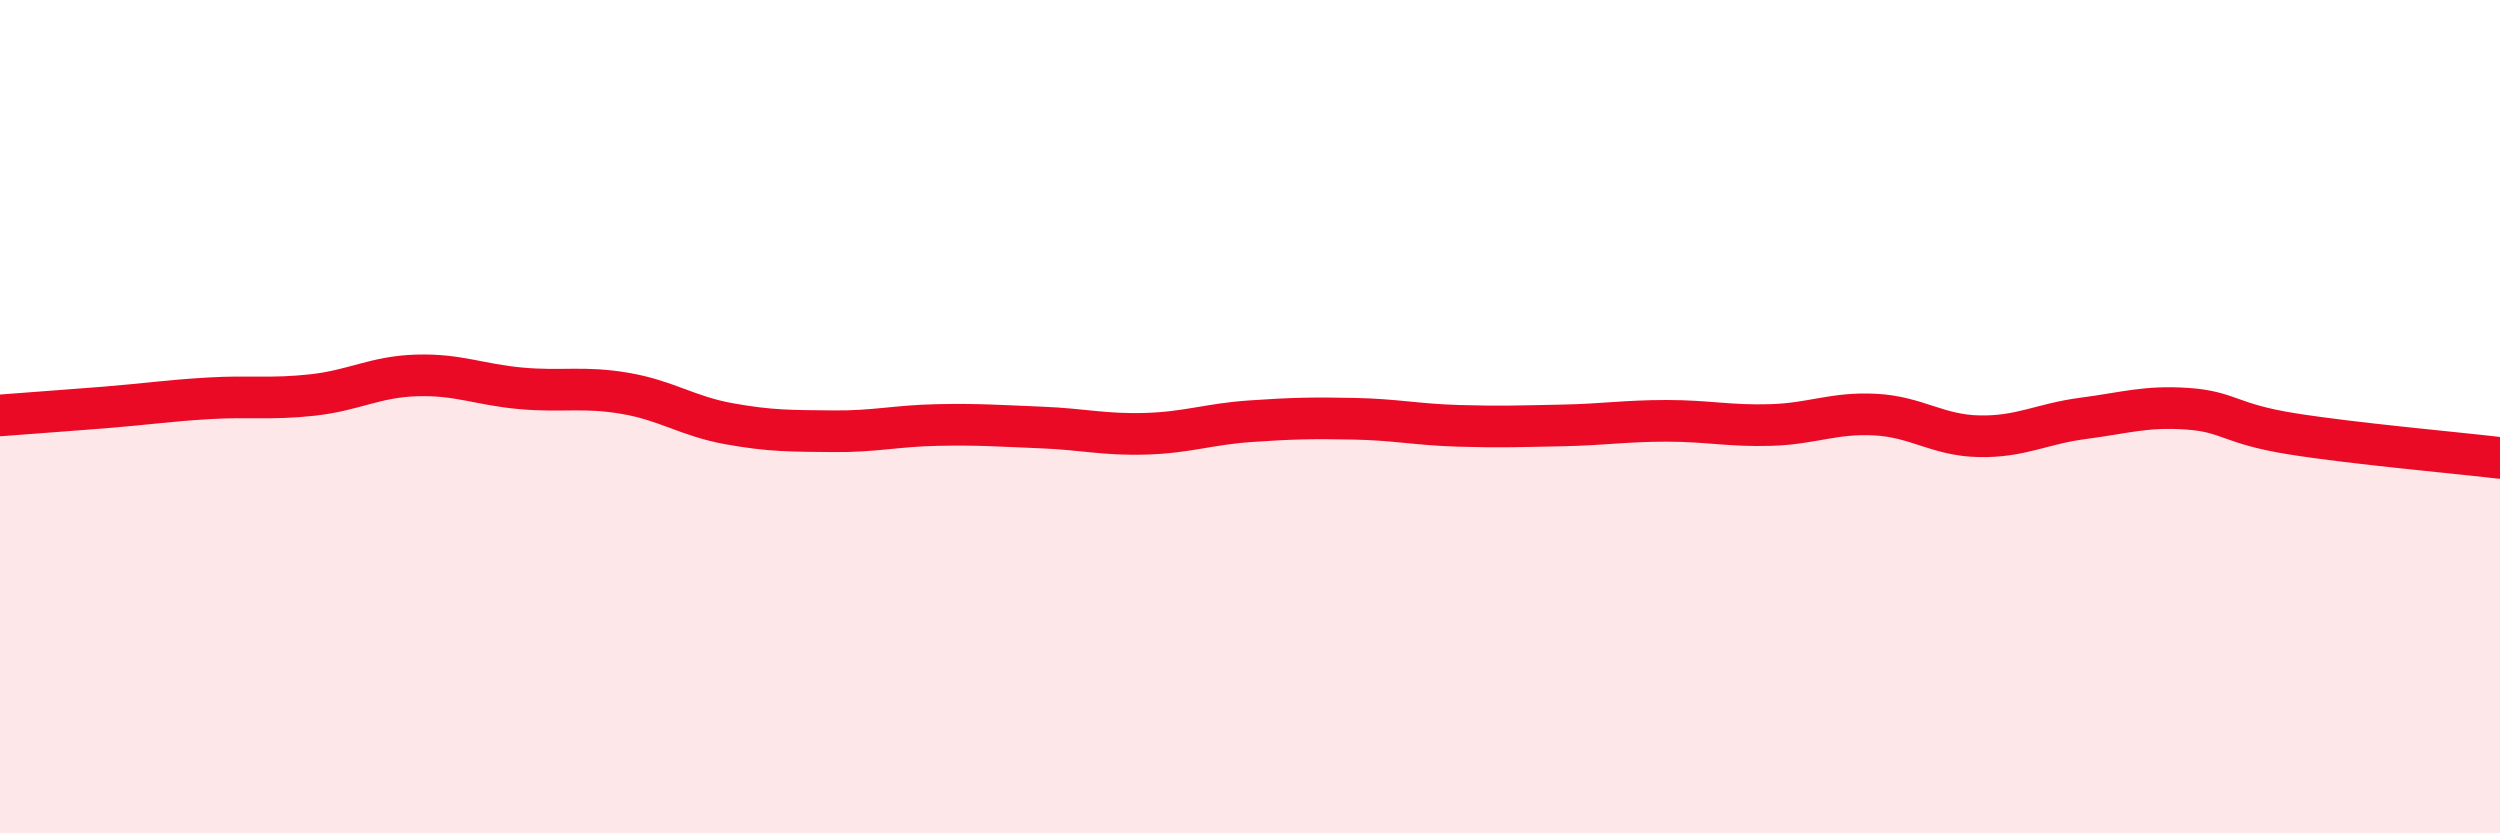
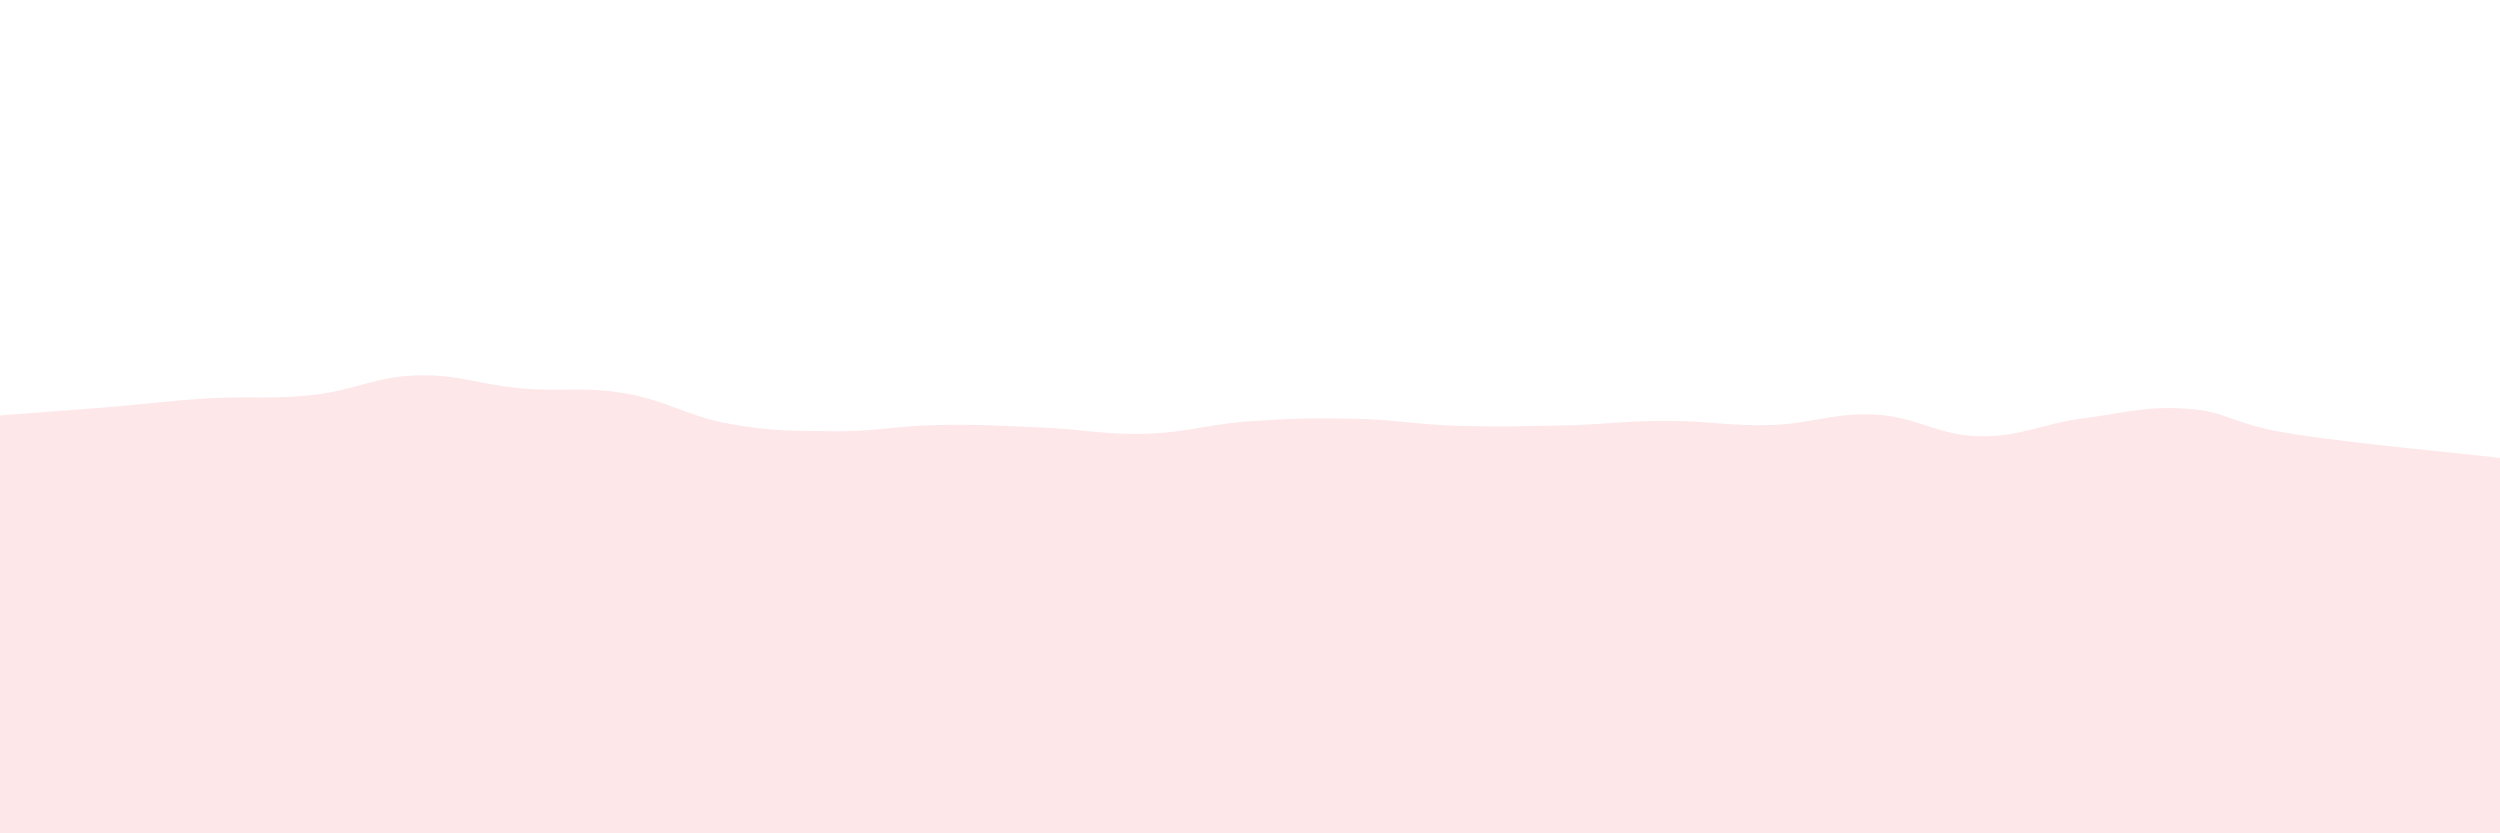
<svg xmlns="http://www.w3.org/2000/svg" width="60" height="20" viewBox="0 0 60 20">
  <path d="M 0,9.97 C 0.5,9.93 1.5,9.86 2.5,9.78 C 3.5,9.7 4,9.62 5,9.56 C 6,9.5 6.5,9.59 7.5,9.48 C 8.5,9.37 9,9.04 10,9.01 C 11,8.98 11.5,9.23 12.5,9.32 C 13.5,9.41 14,9.27 15,9.44 C 16,9.61 16.5,9.99 17.5,10.17 C 18.5,10.35 19,10.34 20,10.35 C 21,10.36 21.5,10.22 22.5,10.2 C 23.5,10.18 24,10.22 25,10.26 C 26,10.3 26.5,10.44 27.5,10.41 C 28.5,10.38 29,10.18 30,10.11 C 31,10.04 31.5,10.03 32.5,10.05 C 33.5,10.07 34,10.19 35,10.22 C 36,10.25 36.5,10.23 37.5,10.21 C 38.5,10.19 39,10.1 40,10.1 C 41,10.1 41.5,10.23 42.5,10.2 C 43.5,10.17 44,9.9 45,9.95 C 46,10 46.5,10.45 47.5,10.47 C 48.5,10.49 49,10.17 50,10.04 C 51,9.91 51.5,9.74 52.5,9.81 C 53.5,9.88 53.5,10.17 55,10.41 C 56.5,10.65 59,10.87 60,10.99L60 20L0 20Z" fill="#EB0A25" opacity="0.1" stroke-linecap="round" stroke-linejoin="round" />
-   <path d="M 0,9.97 C 0.5,9.93 1.5,9.86 2.5,9.78 C 3.5,9.7 4,9.62 5,9.56 C 6,9.5 6.5,9.59 7.5,9.48 C 8.5,9.37 9,9.04 10,9.01 C 11,8.98 11.5,9.23 12.5,9.32 C 13.5,9.41 14,9.27 15,9.44 C 16,9.61 16.5,9.99 17.5,10.17 C 18.5,10.35 19,10.34 20,10.35 C 21,10.36 21.5,10.22 22.5,10.2 C 23.5,10.18 24,10.22 25,10.26 C 26,10.3 26.5,10.44 27.5,10.41 C 28.5,10.38 29,10.18 30,10.11 C 31,10.04 31.5,10.03 32.5,10.05 C 33.5,10.07 34,10.19 35,10.22 C 36,10.25 36.5,10.23 37.5,10.21 C 38.5,10.19 39,10.1 40,10.1 C 41,10.1 41.5,10.23 42.5,10.2 C 43.5,10.17 44,9.9 45,9.95 C 46,10 46.5,10.45 47.5,10.47 C 48.5,10.49 49,10.17 50,10.04 C 51,9.91 51.5,9.74 52.5,9.81 C 53.5,9.88 53.5,10.17 55,10.41 C 56.5,10.65 59,10.87 60,10.99" stroke="#EB0A25" stroke-width="1" fill="none" stroke-linecap="round" stroke-linejoin="round" />
</svg>